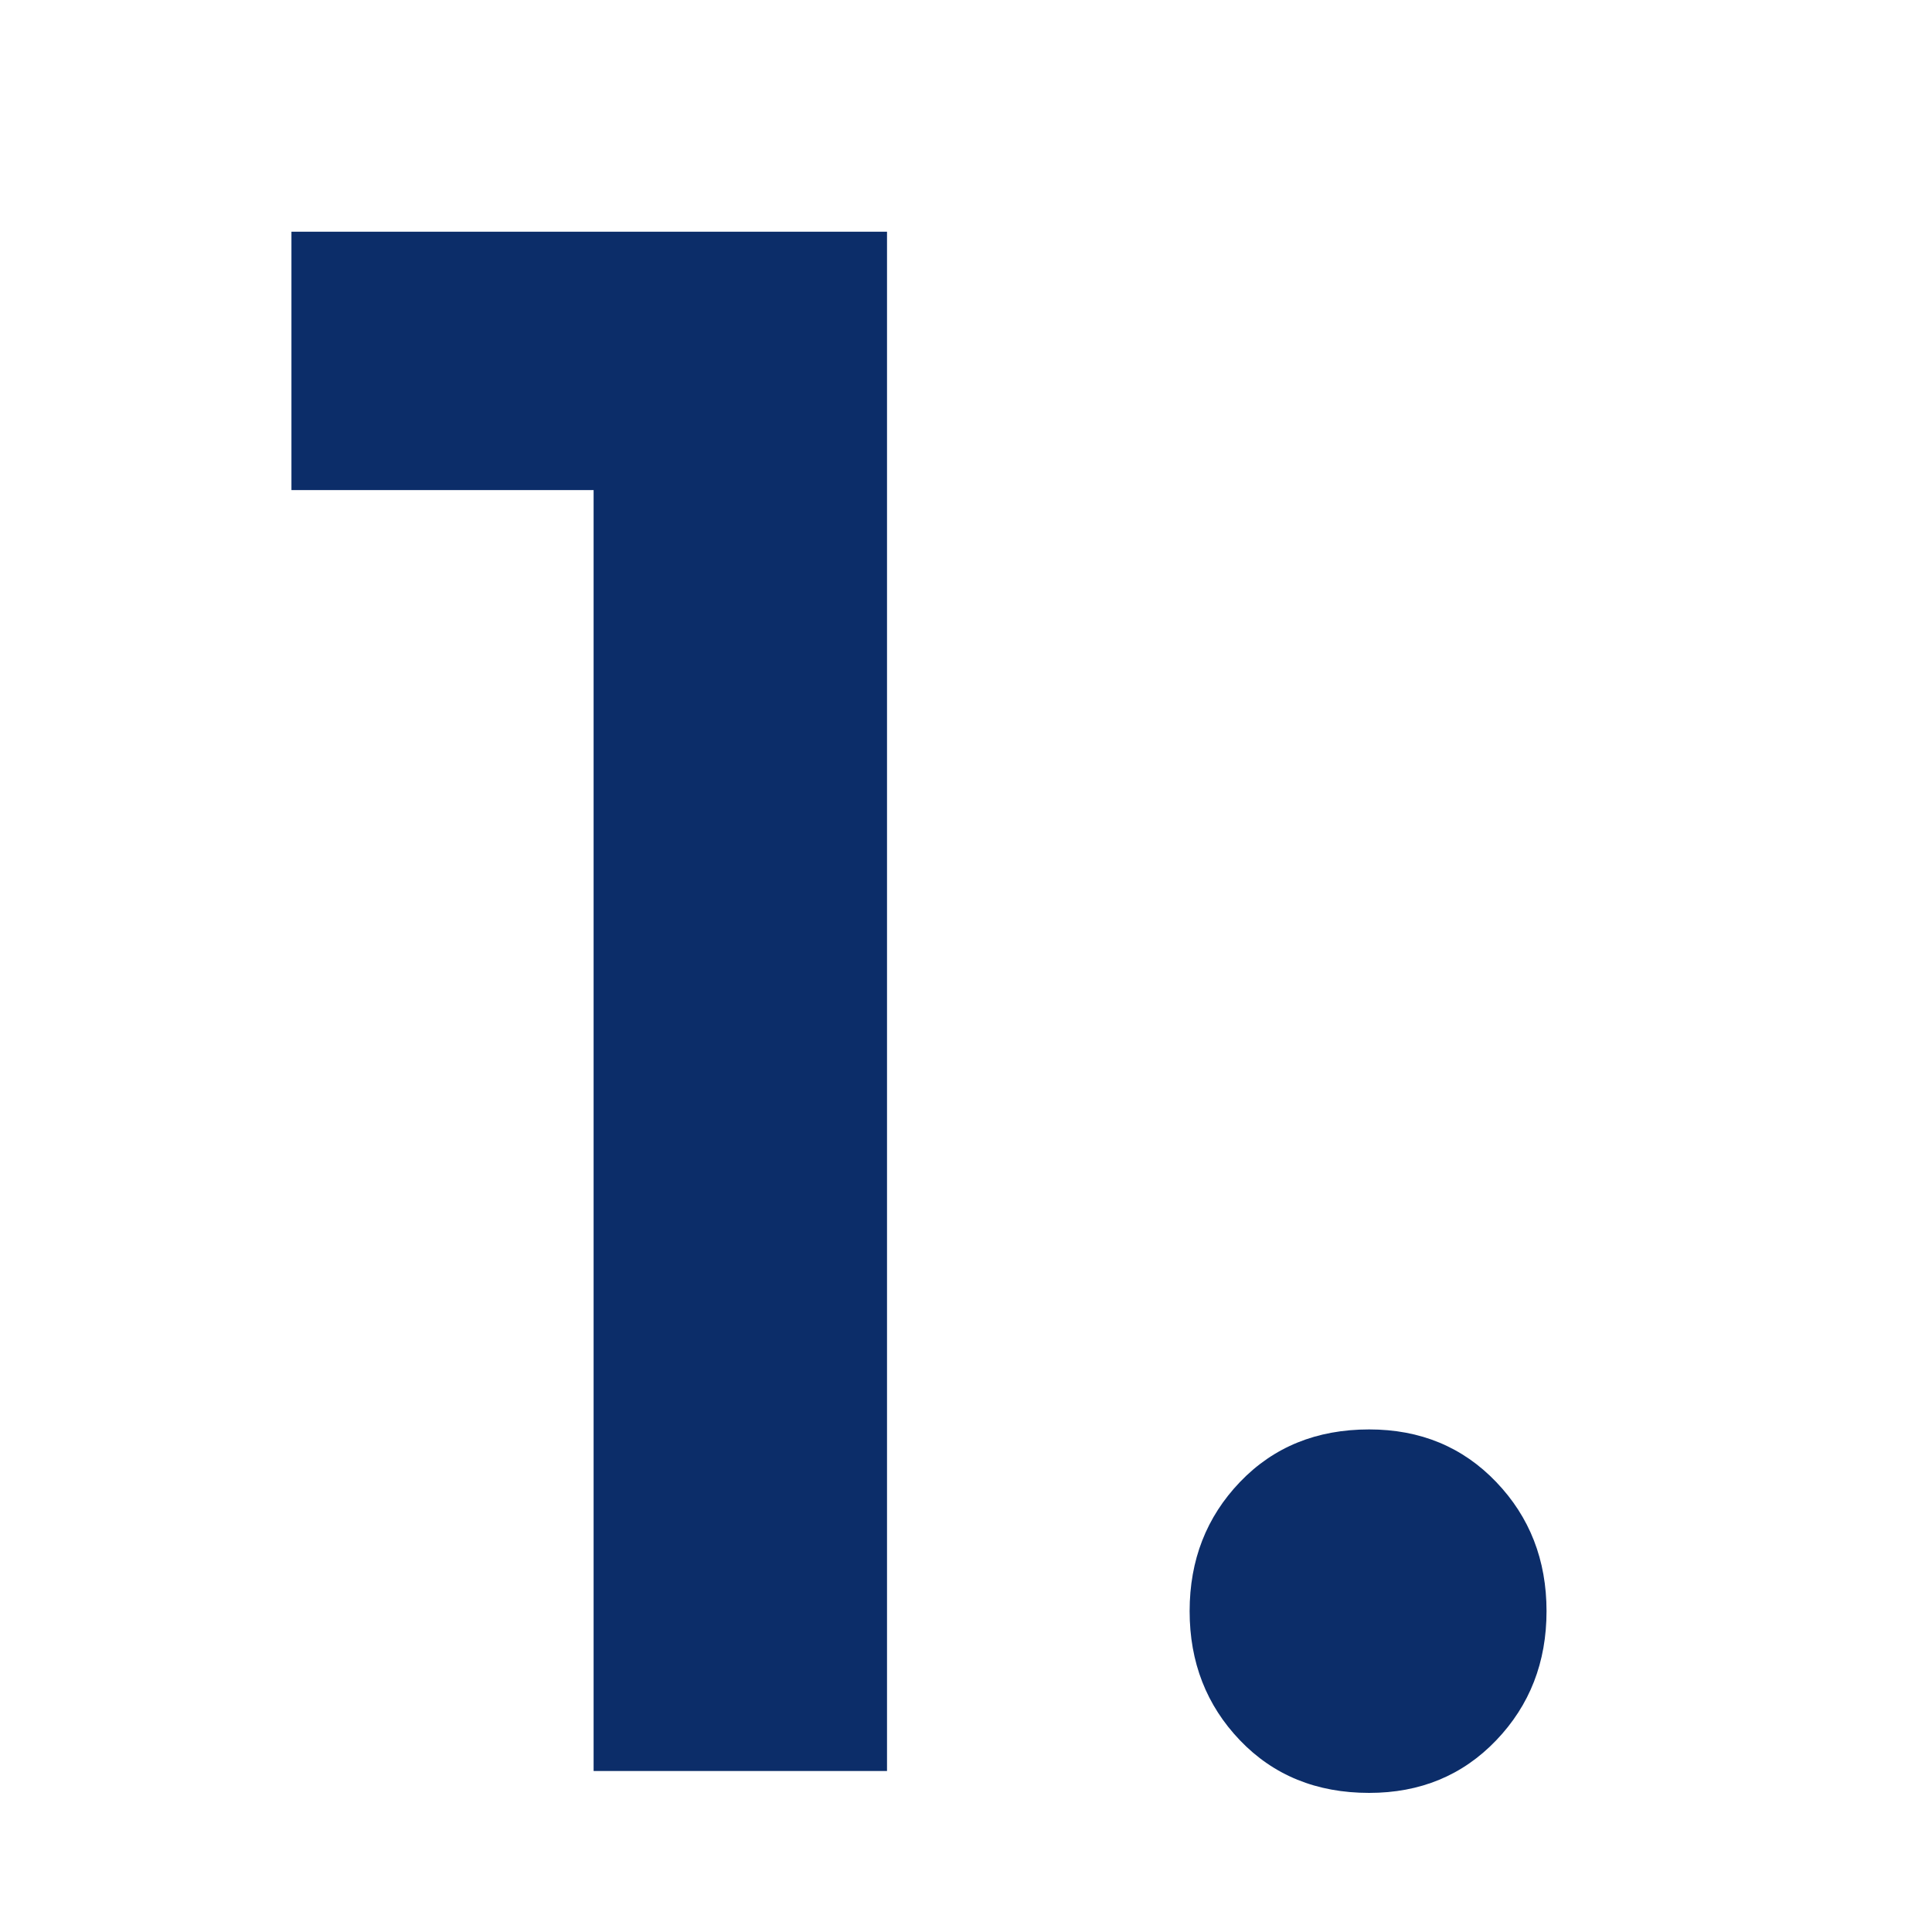
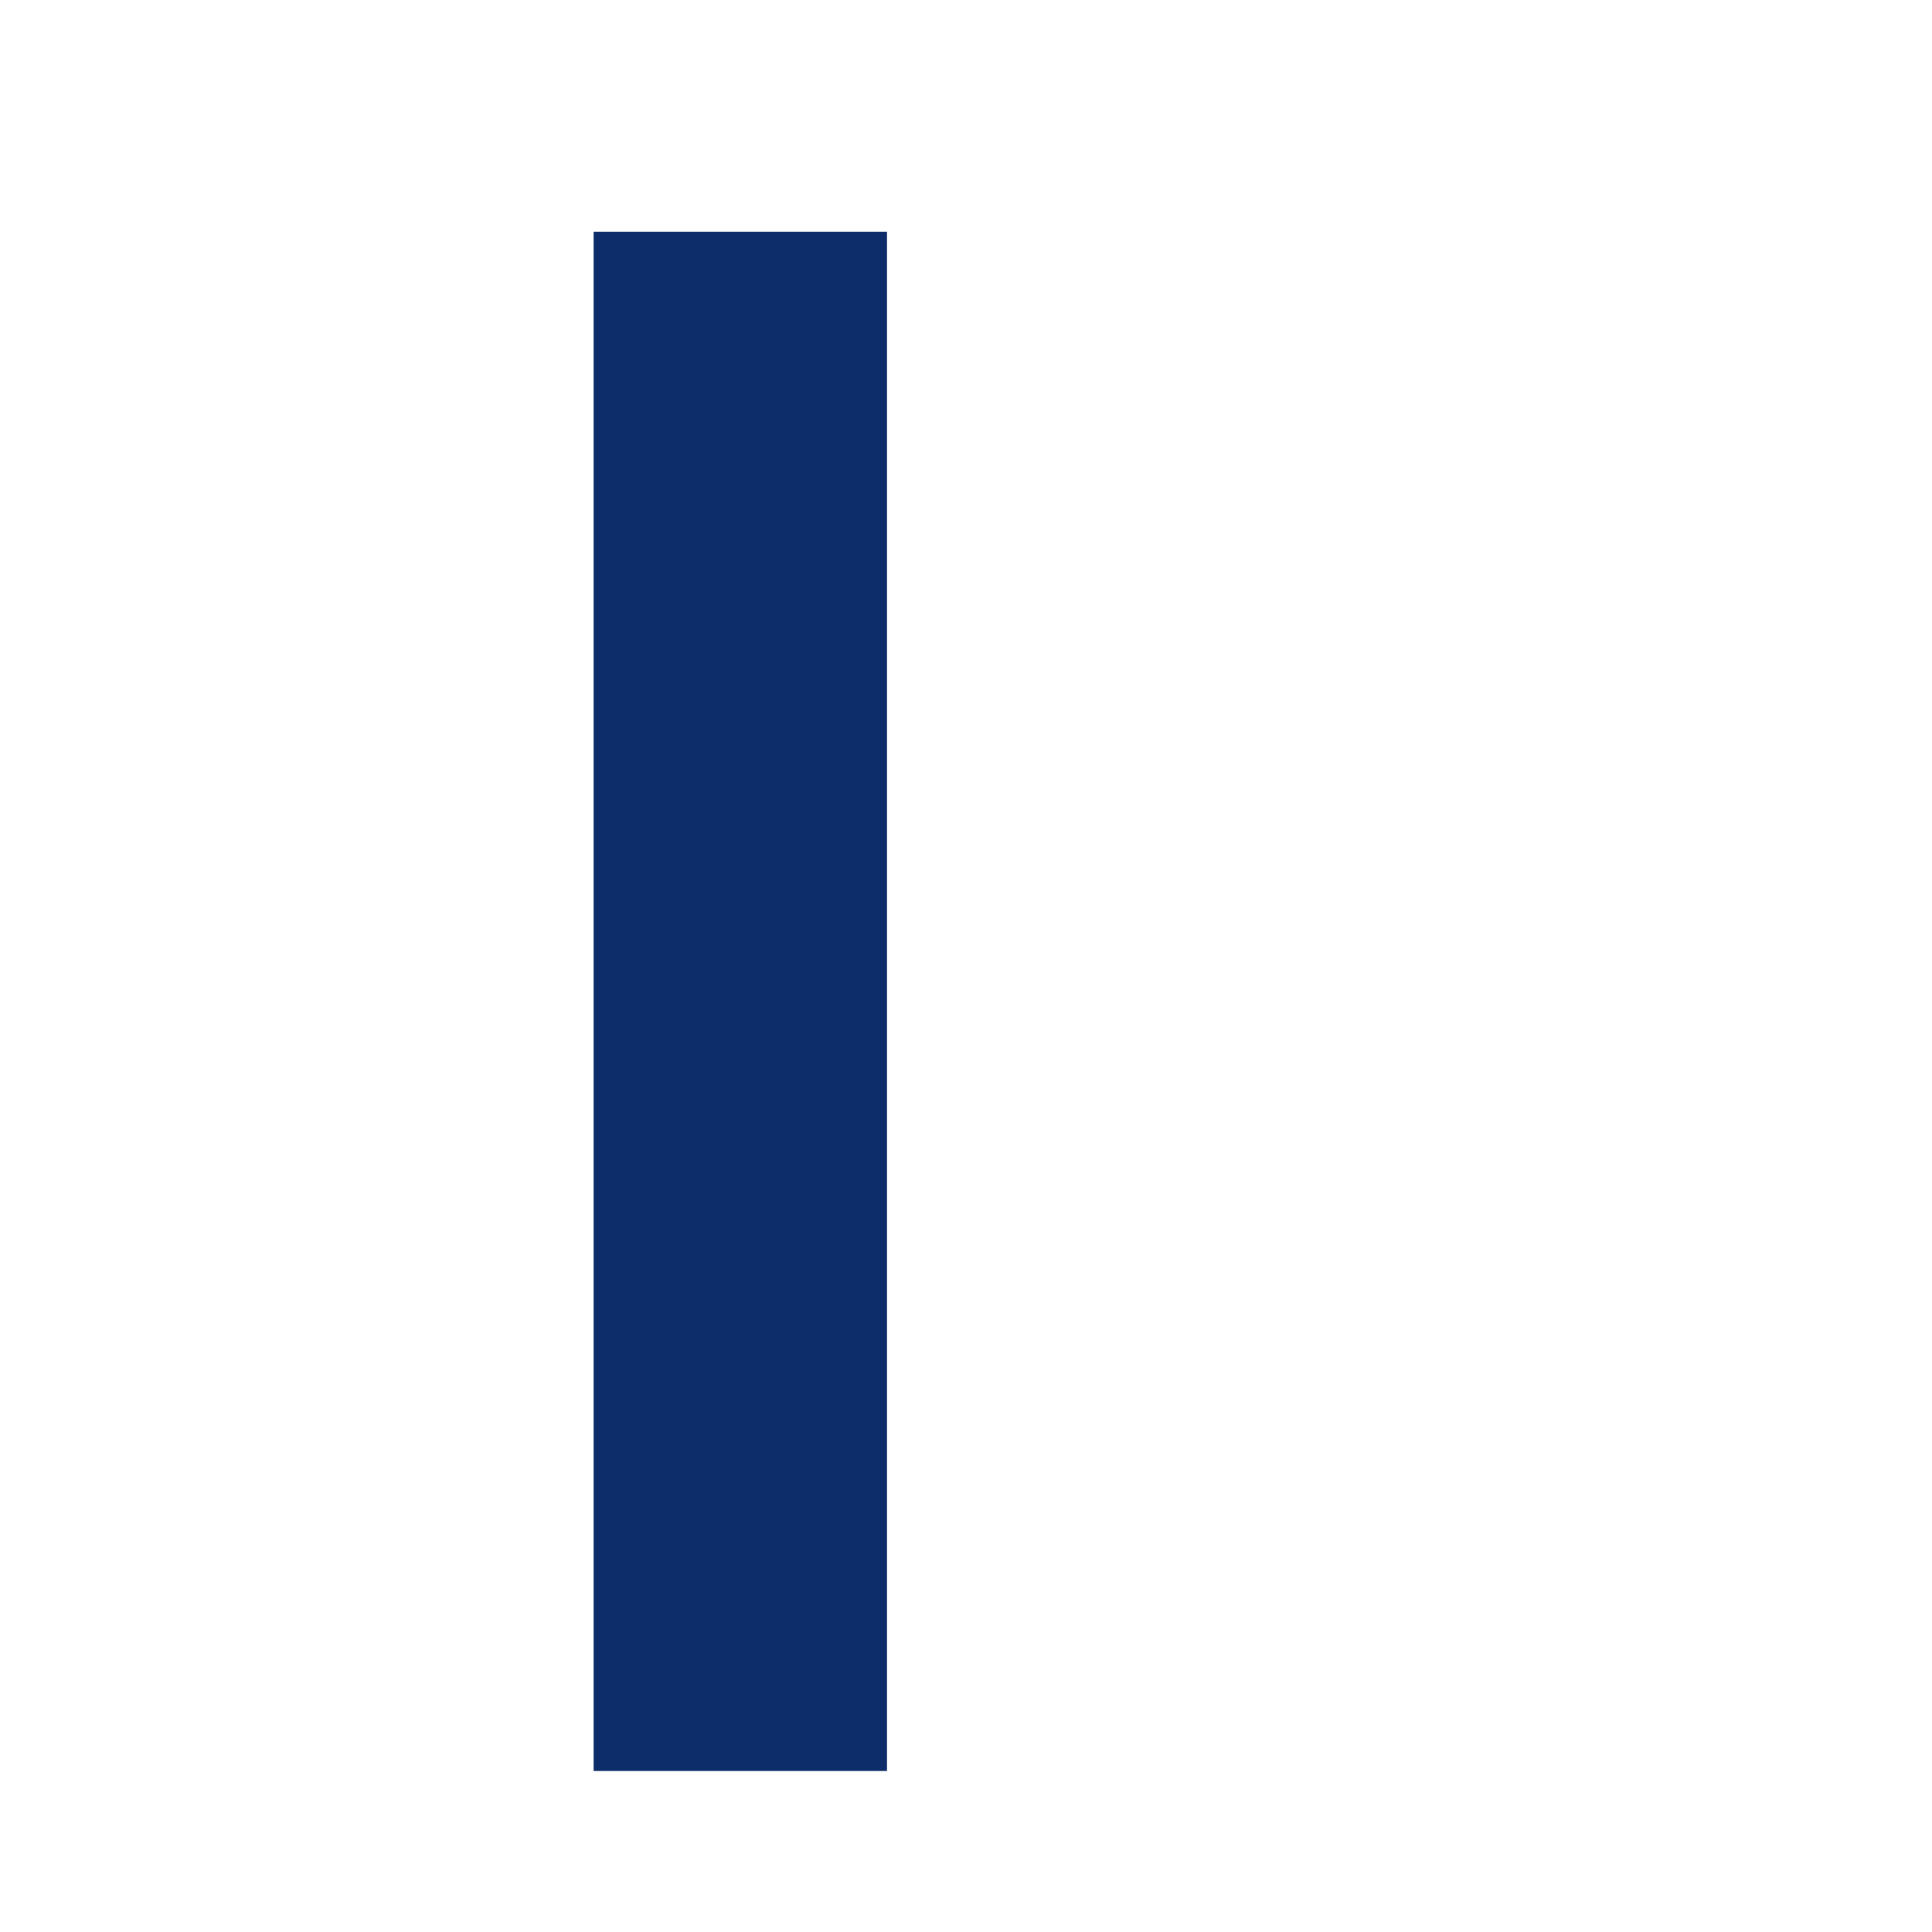
<svg xmlns="http://www.w3.org/2000/svg" width="60" height="60" viewBox="0 0 60 60" fill="none">
-   <path d="M42.521 55.68C40.889 55.68 39.552 55.136 38.509 54.048C37.467 52.96 36.945 51.622 36.945 50.036C36.945 48.449 37.467 47.112 38.509 46.024C39.552 44.936 40.889 44.392 42.521 44.392C44.108 44.392 45.423 44.936 46.465 46.024C47.508 47.112 48.029 48.449 48.029 50.036C48.029 51.622 47.508 52.96 46.465 54.048C45.423 55.136 44.108 55.68 42.521 55.68Z" fill="#0C2D69" />
-   <path d="M18.435 55V7.196H27.547V55H18.435ZM9.051 15.22V7.196H26.867V15.22H9.051Z" fill="#0C2D69" />
+   <path d="M18.435 55V7.196H27.547V55H18.435ZM9.051 15.22H26.867V15.22H9.051Z" fill="#0C2D69" />
</svg>